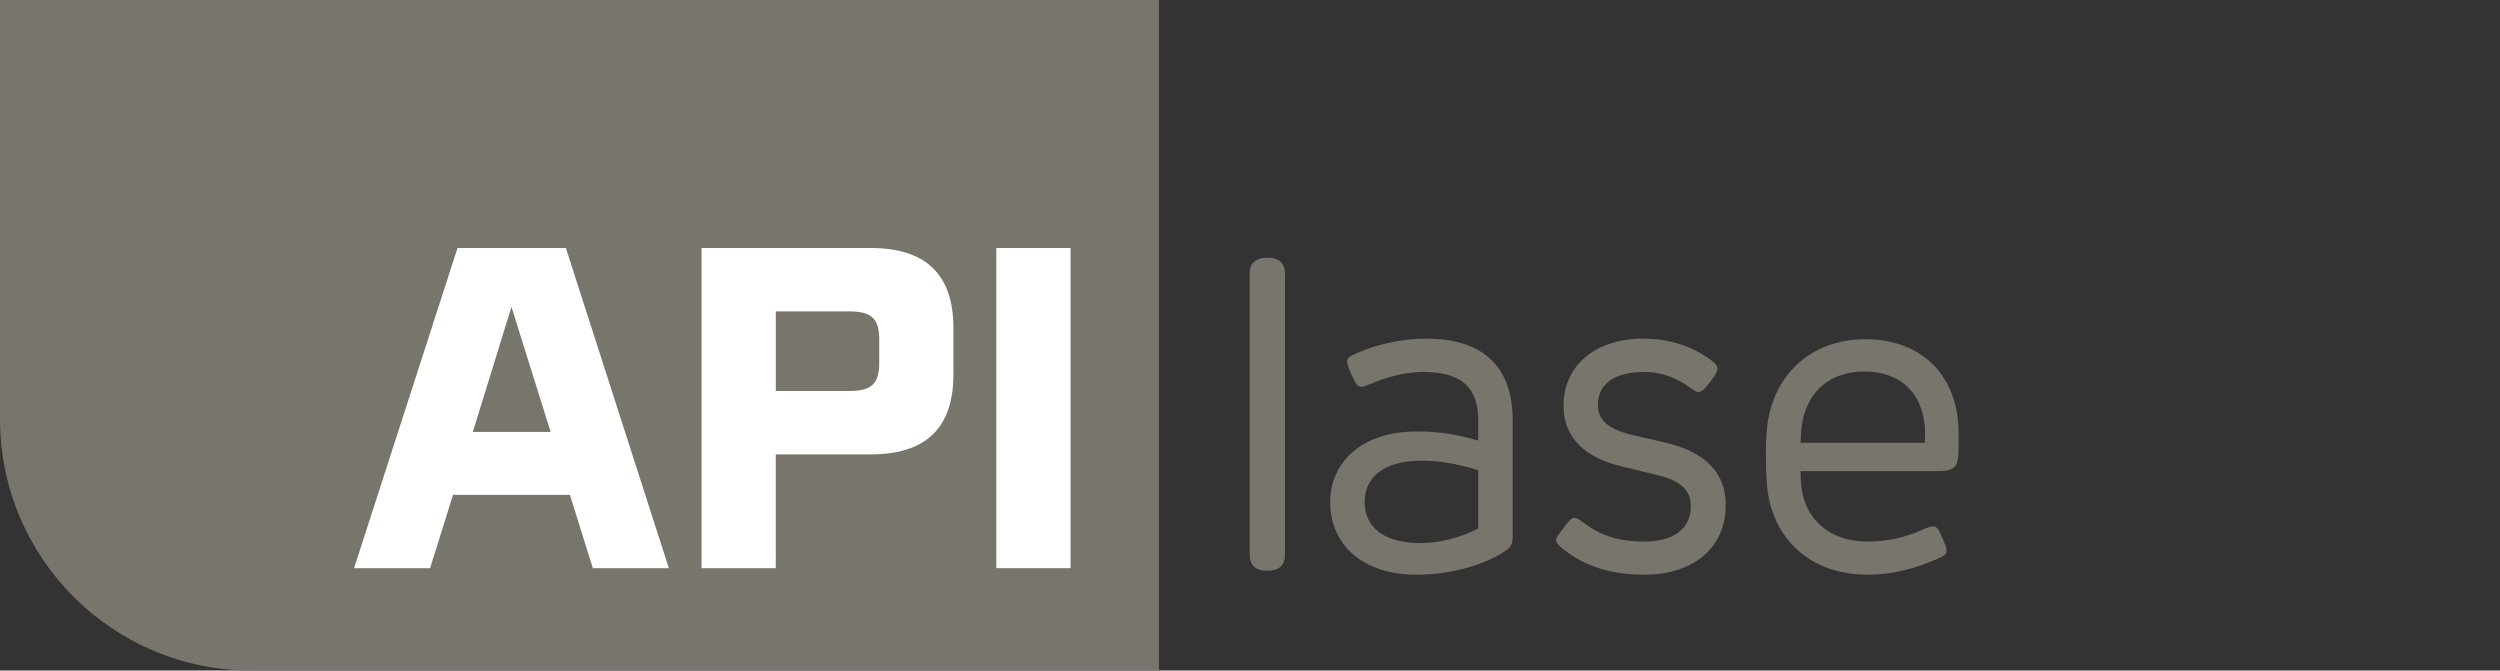
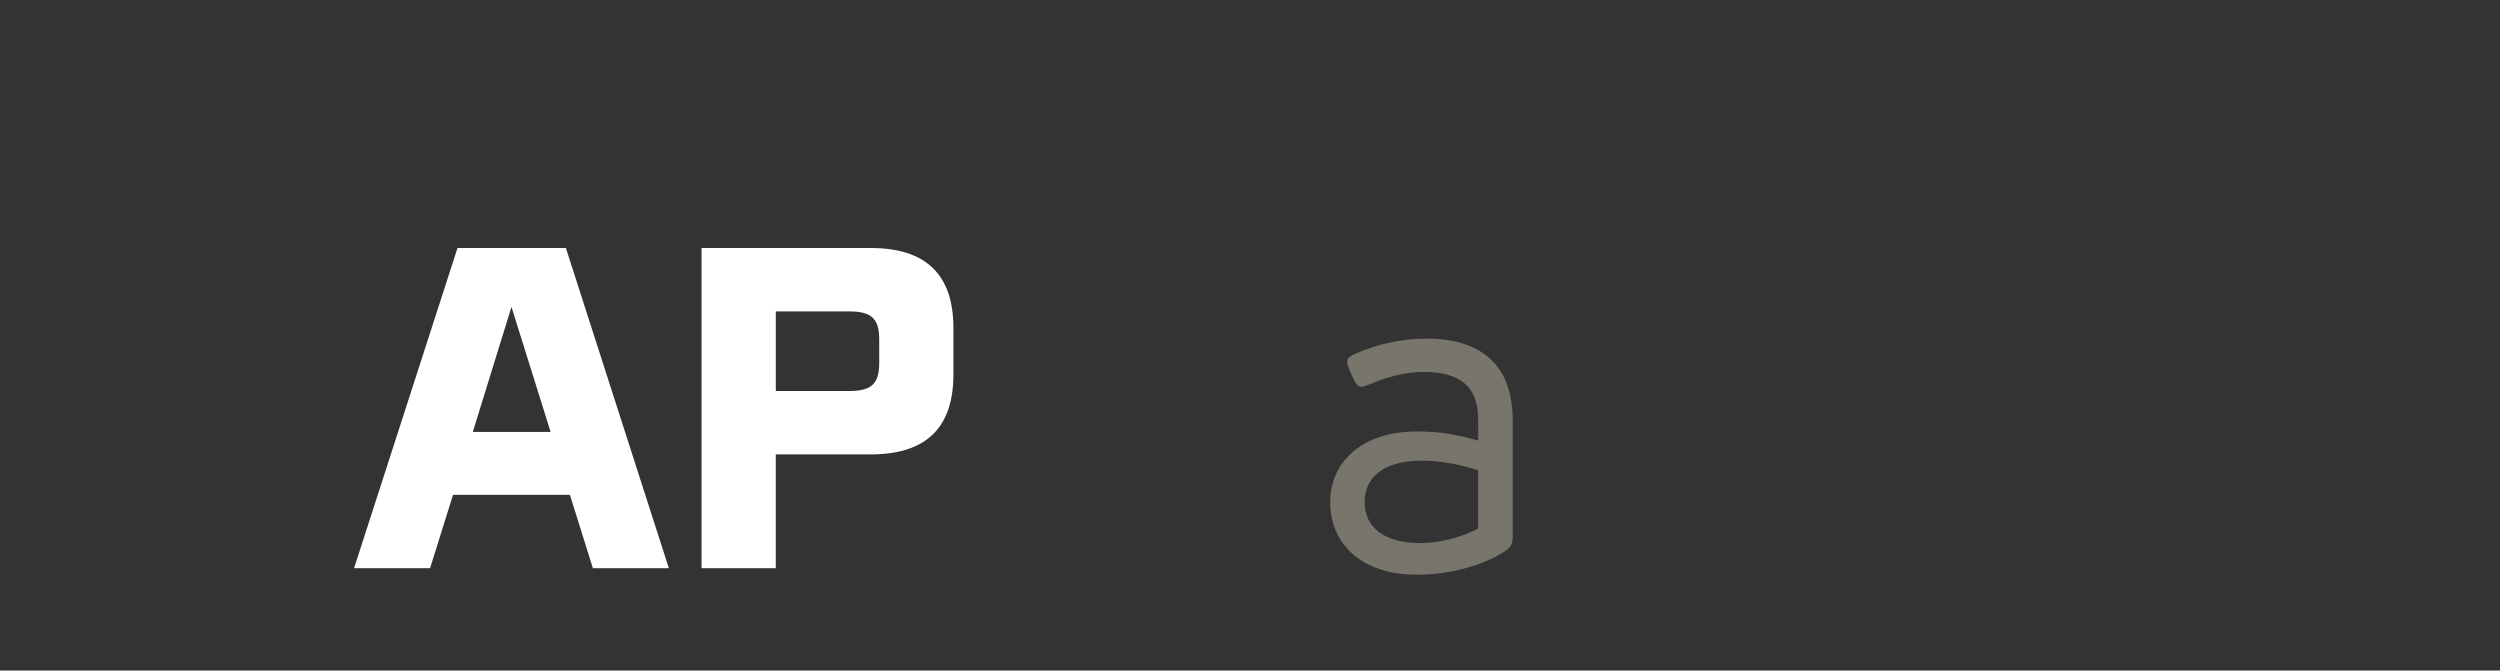
<svg xmlns="http://www.w3.org/2000/svg" id="Ebene_1" viewBox="0 0 856.06 229.6">
  <rect x="0" y="0" width="856.06" height="229.6" fill="#333333" stroke="none" />
  <defs>
    <style>.cls-1{fill:#78756d;}.cls-2{fill:#fff;}</style>
  </defs>
-   <path class="cls-1" d="M0,0v143.49c0,47.56,38.55,86.11,86.11,86.11h310.75V0H0Z" />
  <path class="cls-2" d="M195.16,169.46h-40.04l-7.85,25.1h-26.03l35.42-109.64h37.11l35.26,109.64h-26.02l-7.85-25.1ZM188.54,147.9l-13.4-42.81-13.24,42.81h26.64Z" />
  <path class="cls-2" d="M326.47,112.33v15.86c0,18.33-9.39,27.41-28.34,27.41h-32.49v38.96h-25.41v-109.64h57.9c18.94,0,28.34,9.09,28.34,27.41ZM301.07,116.33c0-7.24-2.62-9.7-10.32-9.7h-25.1v27.26h25.1c7.7,0,10.32-2.46,10.32-9.7v-7.85Z" />
-   <path class="cls-2" d="M341.17,84.92h25.41v109.64h-25.41v-109.64Z" />
-   <path class="cls-1" d="M427.91,189.84v-95.99q0-5.6,6.05-5.6t6.05,5.6v95.99q0,5.6-6.05,5.6-6.05,0-6.05-5.6Z" />
  <path class="cls-1" d="M455.49,171.85c0-12.76,9.93-24.11,29.71-24.11,7.02,0,12.99.82,20.98,3.14v-7.02c0-11.27-5.82-16.5-18.89-16.5-6.57,0-13.44,2.17-17.62,3.96-1.87.75-2.84,1.12-3.51,1.12-1.19,0-1.87-.75-3.43-4.25-1.2-2.69-1.42-3.73-1.42-4.4,0-1.12.75-1.79,3.06-2.76,6.34-2.84,15-5.08,24.04-5.08,18.51,0,29.56,8.81,29.56,27.84v39.79c0,2.61-.52,3.73-2.39,5-4.25,3.06-15.68,8.21-30.53,8.21-18.36,0-29.56-10.15-29.56-24.93ZM486.39,185.96c6.94,0,14.33-2.09,19.78-5v-20c-7.61-2.24-13.21-3.21-19.48-3.21-13.29,0-19.41,6.05-19.41,14.11,0,8.96,7.02,14.11,19.11,14.11Z" />
-   <path class="cls-1" d="M535.61,188.28c-1.64-1.27-2.76-2.17-2.76-3.21,0-.9.45-1.57,2.46-4.18,2.02-2.69,2.84-3.58,3.81-3.58s1.94.82,3.21,1.72c4.78,3.58,10.6,6.42,20.75,6.42,10.75,0,15.9-5,15.9-12.02,0-5.45-3.28-8.88-11.79-10.82l-11.64-2.84c-12.54-2.91-20.16-9.7-20.16-20.83,0-14.11,11.27-22.99,27.32-22.99,10.38,0,17.99,3.51,22.92,7.17,1.64,1.19,2.46,2.17,2.46,2.99,0,1.19-.6,2.09-2.39,4.55-1.94,2.54-2.99,3.58-4.11,3.58-.97,0-1.79-.82-3.36-1.79-3.43-2.61-8.81-5.08-15.23-5.08-10.15,0-15.82,4.03-15.82,11.27,0,4.7,2.76,8.21,11.72,10.3l11.05,2.54c14.41,3.36,20.98,10.67,20.98,21.5,0,14.63-11.12,23.81-27.92,23.81-11.27,0-20.38-2.91-27.39-8.51Z" />
-   <path class="cls-1" d="M605.11,166.7c-.52-5.6-.6-14.33-.07-19.86,1.72-18.06,14.78-30.68,33.67-30.68,20,0,31.95,13.21,31.95,31.95v5.08c0,7.02-1.19,8.14-7.76,8.14h-46.36c0,1.57.07,3.06.22,4.55.97,11.72,9.55,19.56,22.69,19.56,7.02,0,12.69-1.42,18.14-3.73,2.24-.97,3.36-1.49,4.4-1.49,1.19,0,1.87.9,3.14,4.03,1.19,2.69,1.42,3.58,1.42,4.33,0,1.04-.6,1.72-3.06,2.76-7.54,3.28-15.23,5.45-24.04,5.45-19.48,0-32.55-12.24-34.34-30.08ZM659.07,151.63c1.27-15.75-7.46-24.41-20.6-24.41s-20.75,8.29-21.72,20.45c-.07,1.27-.15,2.61-.22,3.96h42.55Z" />
</svg>